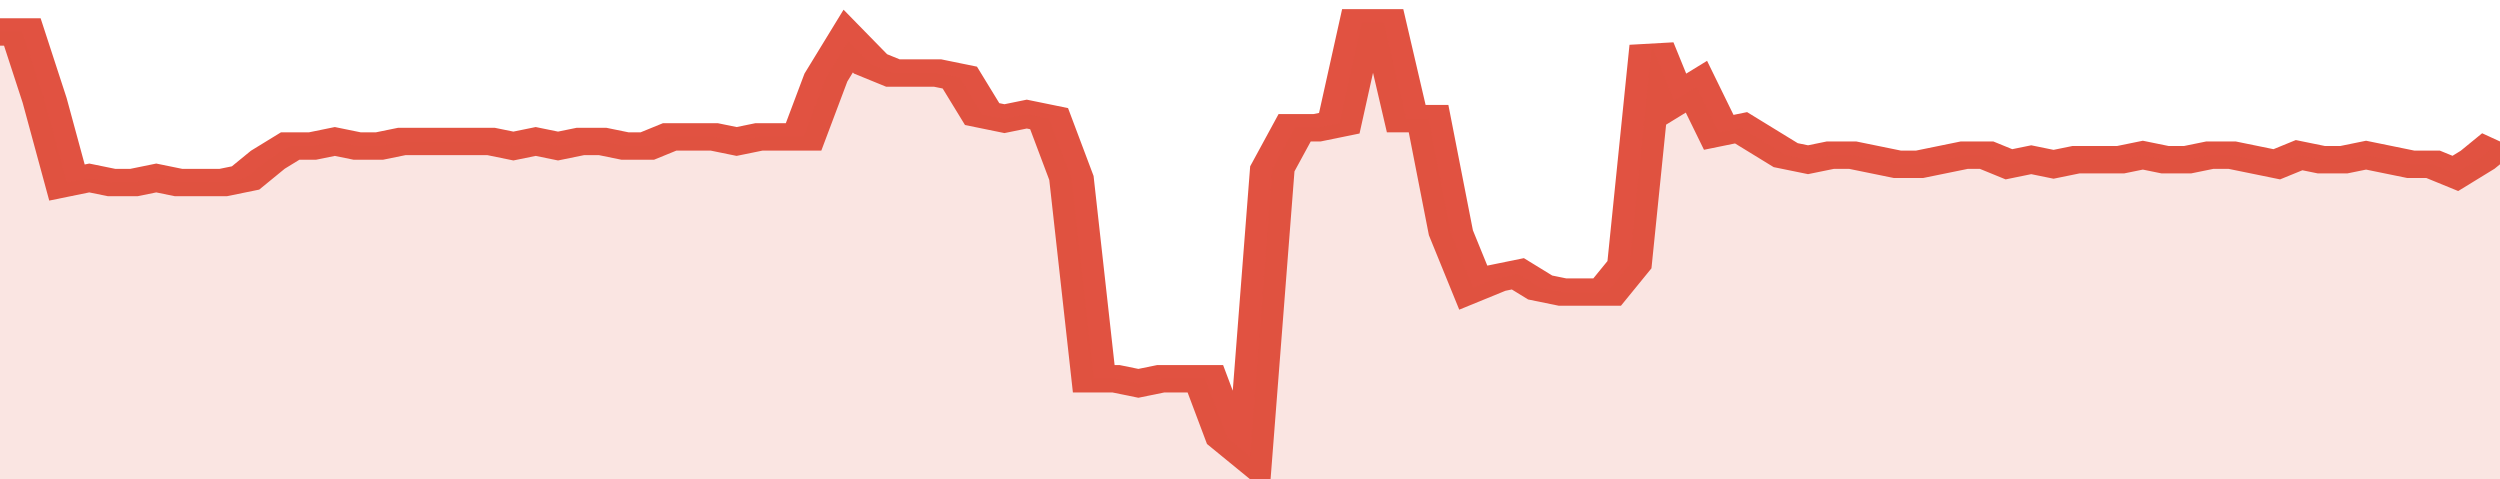
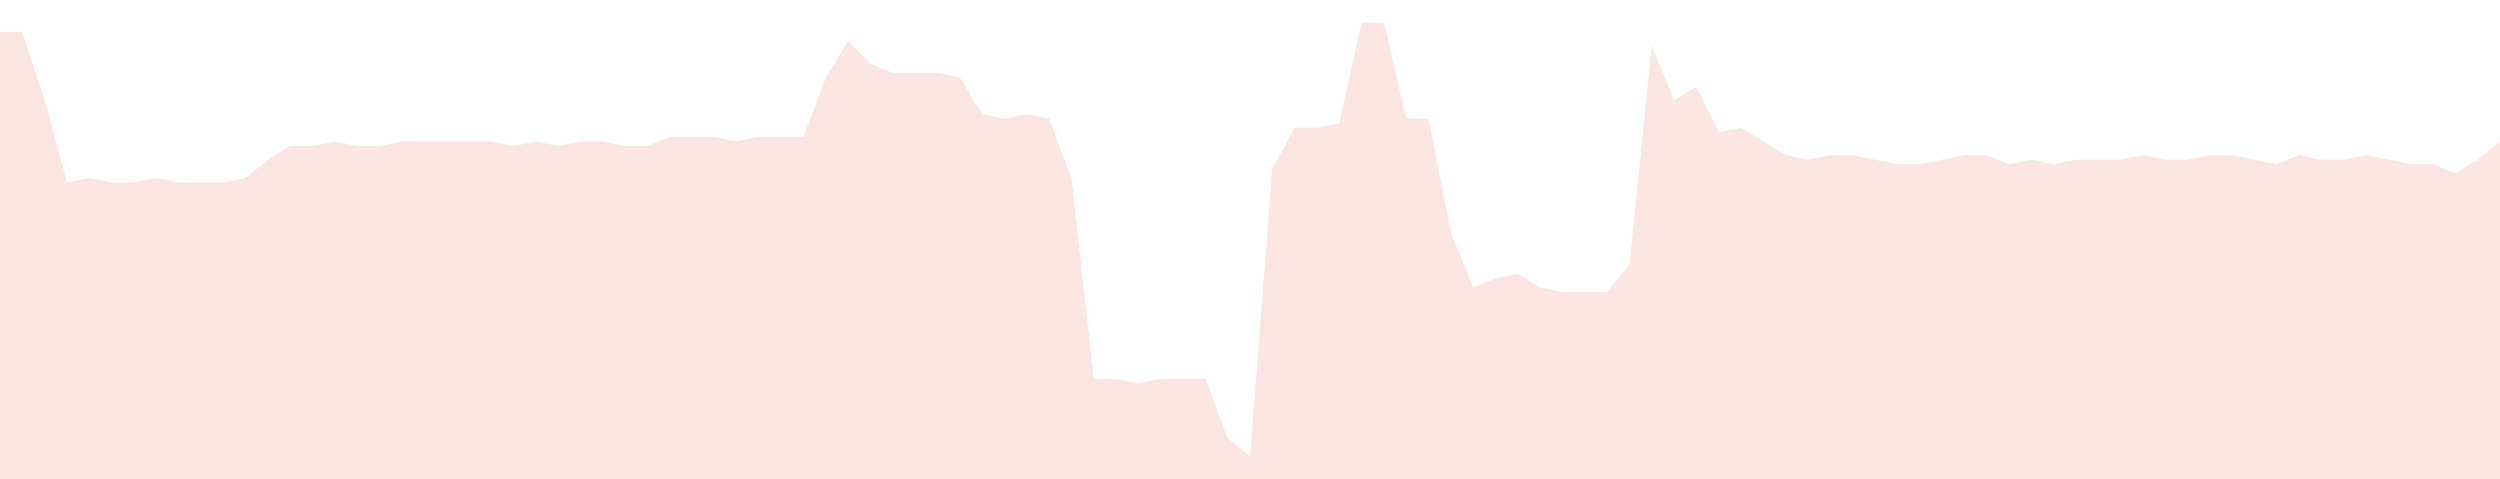
<svg xmlns="http://www.w3.org/2000/svg" viewBox="0 0 336 105" width="120" height="23" preserveAspectRatio="none">
-   <polyline fill="none" stroke="#E15241" stroke-width="6" points="0, 7 3, 7 6, 22 9, 40 12, 39 15, 40 18, 40 21, 39 24, 40 27, 40 30, 40 33, 39 36, 35 39, 32 42, 32 45, 31 48, 32 51, 32 54, 31 57, 31 60, 31 63, 31 66, 31 69, 32 72, 31 75, 32 78, 31 81, 31 84, 32 87, 32 90, 30 93, 30 96, 30 99, 31 102, 30 105, 30 108, 30 111, 17 114, 9 117, 14 120, 16 123, 16 126, 16 129, 17 132, 25 135, 26 138, 25 141, 26 144, 39 147, 83 150, 83 153, 84 156, 83 159, 83 162, 83 165, 96 168, 100 171, 37 174, 28 177, 28 180, 27 183, 5 186, 5 189, 26 192, 26 195, 51 198, 63 201, 61 204, 60 207, 63 210, 64 213, 64 216, 64 219, 58 222, 10 225, 22 228, 19 231, 29 234, 28 237, 31 240, 34 243, 35 246, 34 249, 34 252, 35 255, 36 258, 36 261, 35 264, 34 267, 34 270, 36 273, 35 276, 36 279, 35 282, 35 285, 35 288, 34 291, 35 294, 35 297, 34 300, 34 303, 35 306, 36 309, 34 312, 35 315, 35 318, 34 321, 35 324, 36 327, 36 330, 38 333, 35 336, 31 336, 31 "> </polyline>
  <polygon fill="#E15241" opacity="0.15" points="0, 105 0, 7 3, 7 6, 22 9, 40 12, 39 15, 40 18, 40 21, 39 24, 40 27, 40 30, 40 33, 39 36, 35 39, 32 42, 32 45, 31 48, 32 51, 32 54, 31 57, 31 60, 31 63, 31 66, 31 69, 32 72, 31 75, 32 78, 31 81, 31 84, 32 87, 32 90, 30 93, 30 96, 30 99, 31 102, 30 105, 30 108, 30 111, 17 114, 9 117, 14 120, 16 123, 16 126, 16 129, 17 132, 25 135, 26 138, 25 141, 26 144, 39 147, 83 150, 83 153, 84 156, 83 159, 83 162, 83 165, 96 168, 100 171, 37 174, 28 177, 28 180, 27 183, 5 186, 5 189, 26 192, 26 195, 51 198, 63 201, 61 204, 60 207, 63 210, 64 213, 64 216, 64 219, 58 222, 10 225, 22 228, 19 231, 29 234, 28 237, 31 240, 34 243, 35 246, 34 249, 34 252, 35 255, 36 258, 36 261, 35 264, 34 267, 34 270, 36 273, 35 276, 36 279, 35 282, 35 285, 35 288, 34 291, 35 294, 35 297, 34 300, 34 303, 35 306, 36 309, 34 312, 35 315, 35 318, 34 321, 35 324, 36 327, 36 330, 38 333, 35 336, 31 336, 105 " />
</svg>